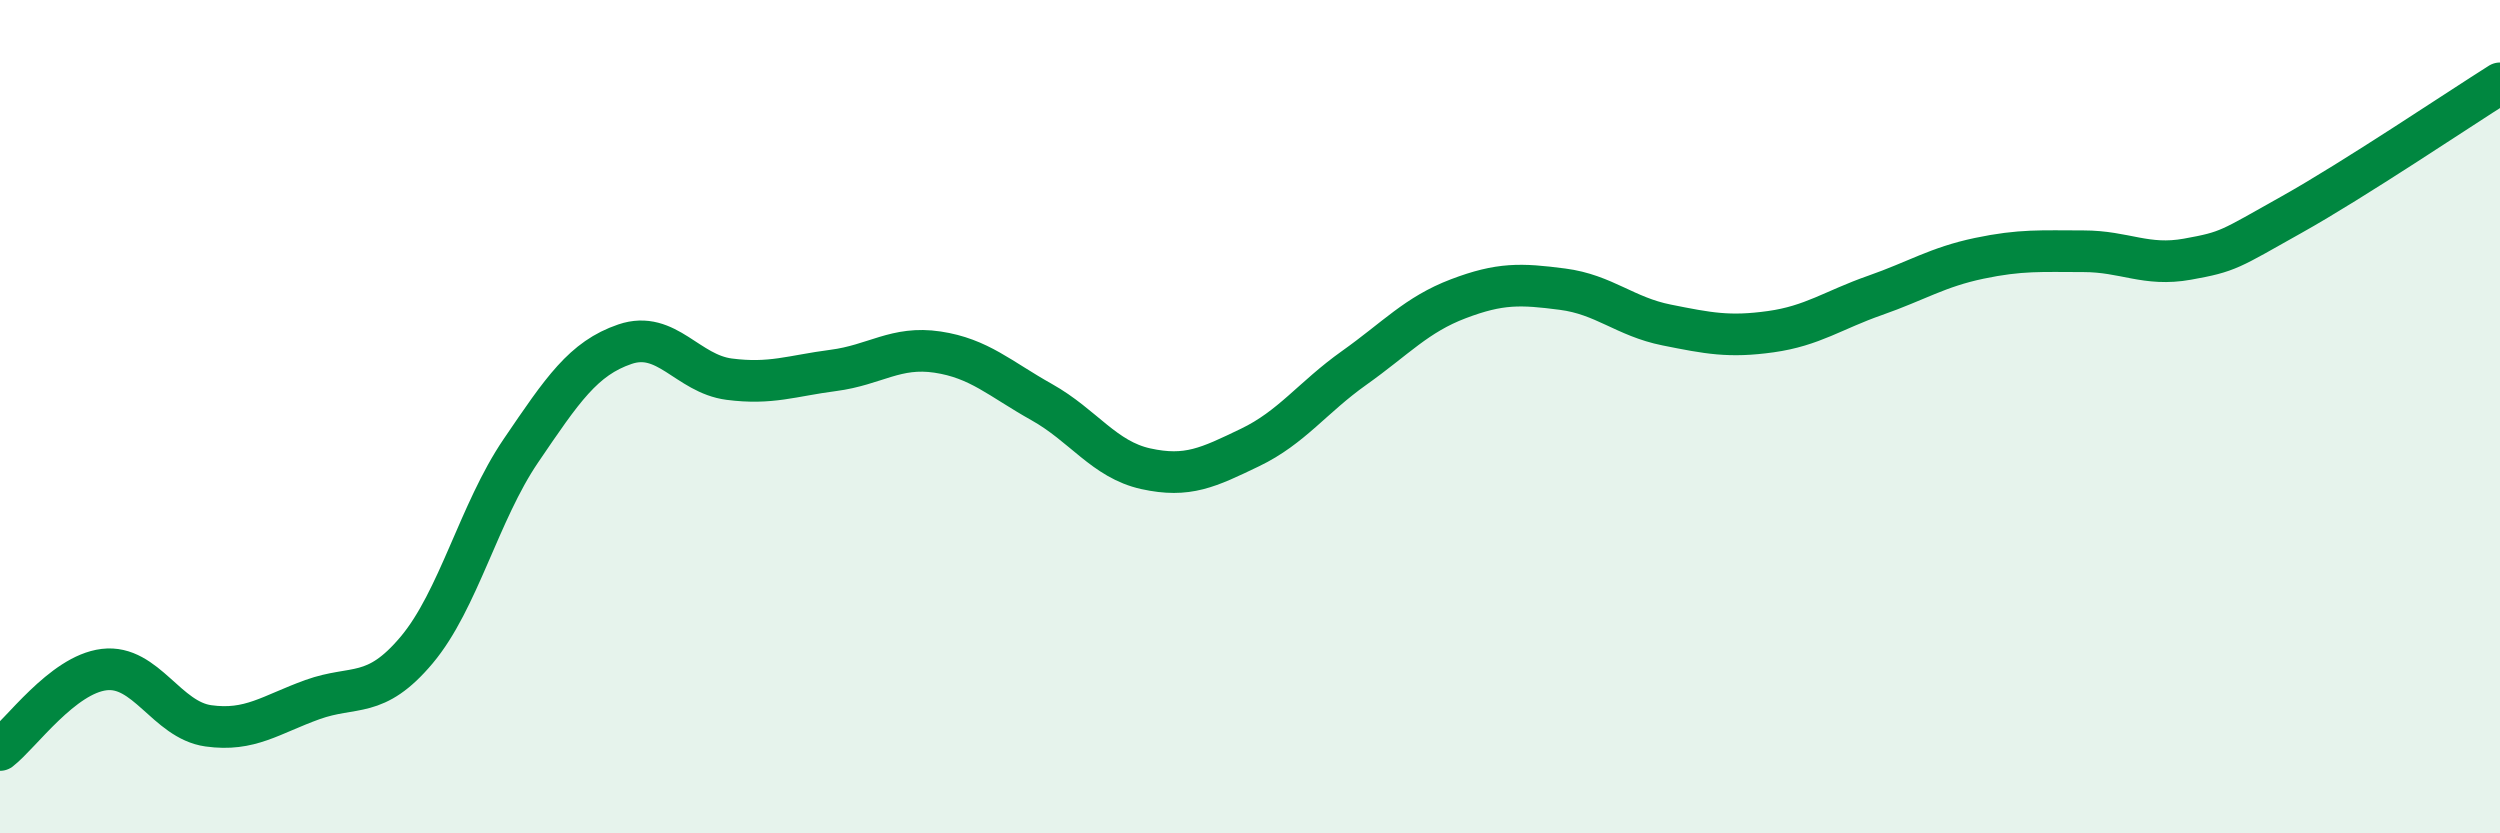
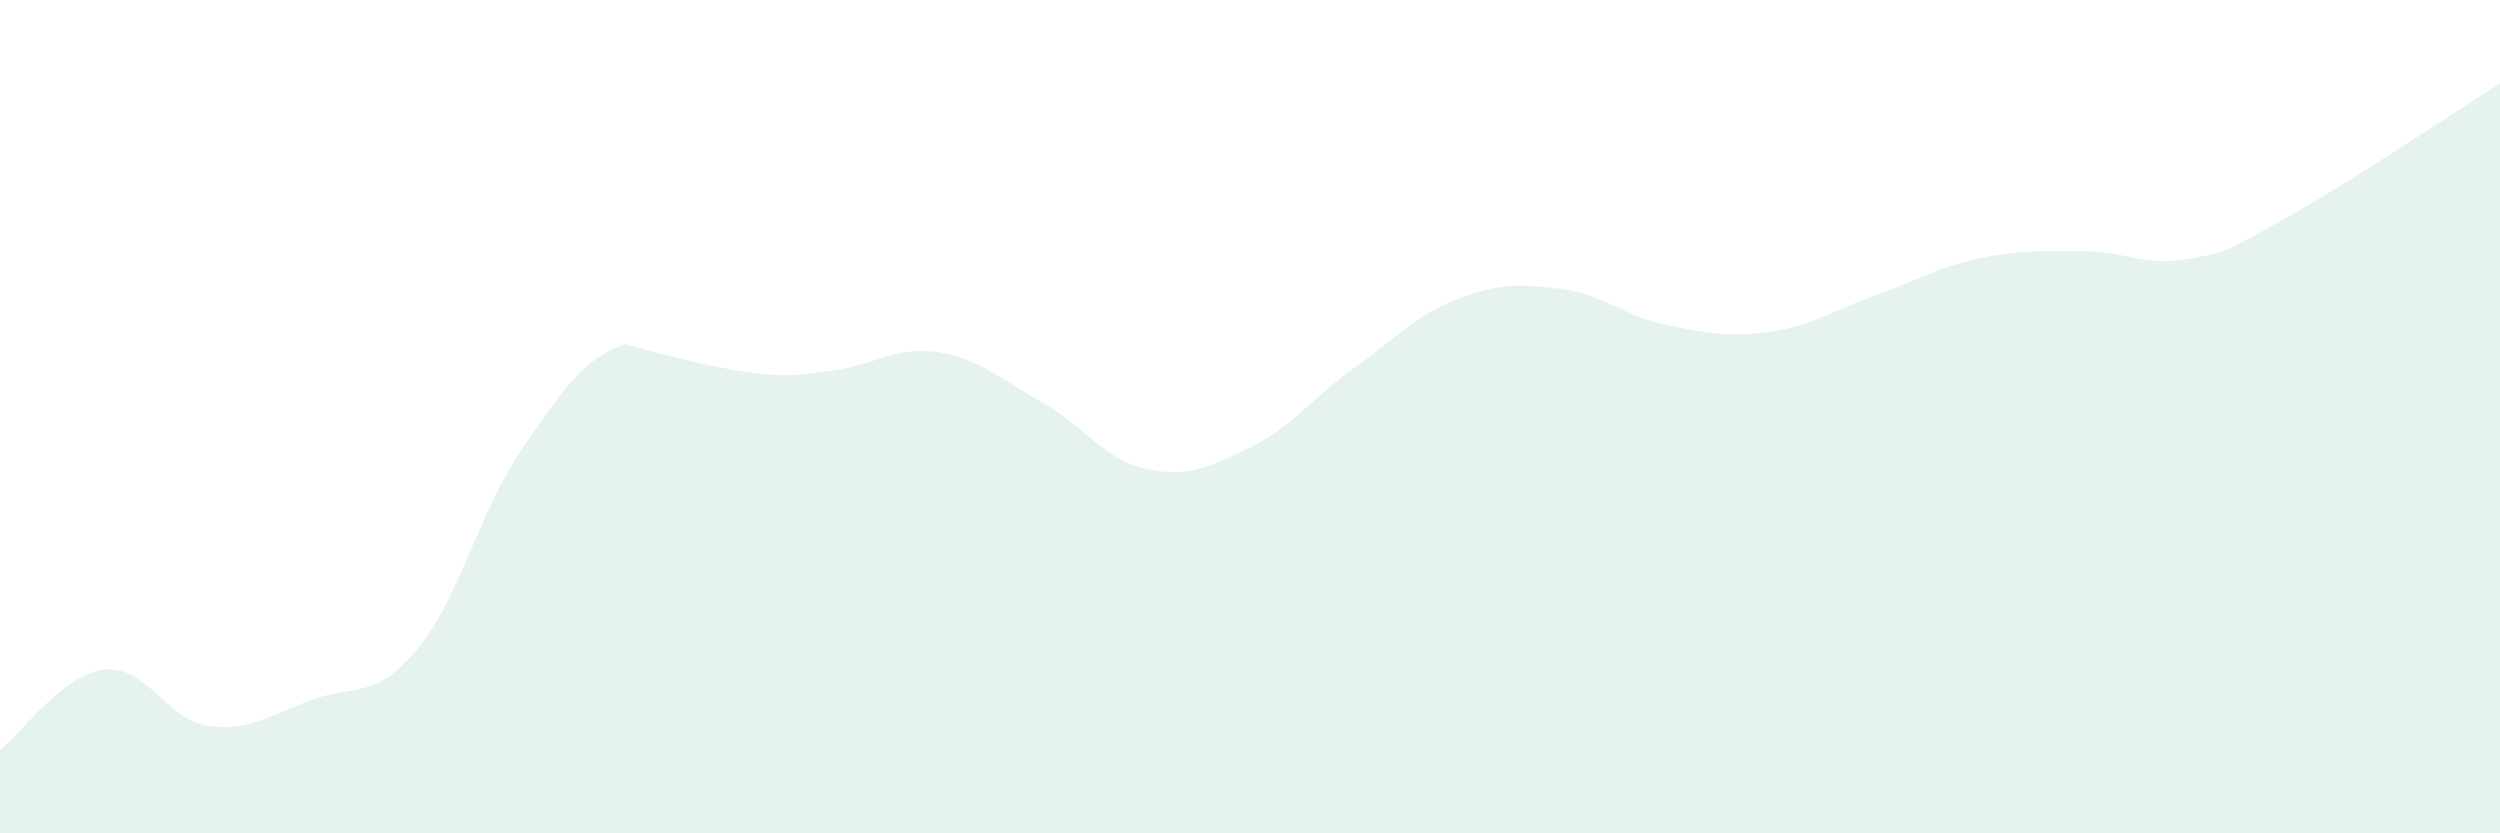
<svg xmlns="http://www.w3.org/2000/svg" width="60" height="20" viewBox="0 0 60 20">
-   <path d="M 0,18 C 0.5,17.61 1.5,16.19 2.5,16.07 C 3.5,15.95 4,17.28 5,17.42 C 6,17.56 6.5,17.15 7.5,16.79 C 8.5,16.43 9,16.79 10,15.6 C 11,14.41 11.5,12.29 12.5,10.82 C 13.5,9.35 14,8.6 15,8.26 C 16,7.92 16.5,8.97 17.5,9.1 C 18.5,9.23 19,9.02 20,8.89 C 21,8.76 21.5,8.3 22.5,8.45 C 23.5,8.6 24,9.09 25,9.65 C 26,10.21 26.5,11.03 27.5,11.25 C 28.5,11.47 29,11.22 30,10.74 C 31,10.26 31.5,9.54 32.5,8.83 C 33.5,8.12 34,7.55 35,7.17 C 36,6.79 36.5,6.81 37.5,6.94 C 38.5,7.07 39,7.6 40,7.8 C 41,8 41.5,8.1 42.5,7.96 C 43.5,7.82 44,7.44 45,7.09 C 46,6.74 46.5,6.41 47.5,6.2 C 48.5,5.99 49,6.03 50,6.03 C 51,6.03 51.5,6.4 52.5,6.22 C 53.5,6.04 53.5,5.99 55,5.15 C 56.5,4.31 59,2.63 60,2L60 20L0 20Z" fill="#008740" opacity="0.1" stroke-linecap="round" stroke-linejoin="round" />
-   <path d="M 0,18 C 0.5,17.61 1.5,16.19 2.5,16.07 C 3.5,15.95 4,17.28 5,17.42 C 6,17.56 6.5,17.15 7.5,16.79 C 8.5,16.43 9,16.79 10,15.6 C 11,14.41 11.5,12.29 12.5,10.82 C 13.5,9.35 14,8.6 15,8.26 C 16,7.92 16.5,8.97 17.5,9.1 C 18.5,9.23 19,9.02 20,8.89 C 21,8.76 21.5,8.3 22.5,8.45 C 23.5,8.6 24,9.09 25,9.65 C 26,10.21 26.5,11.03 27.5,11.25 C 28.5,11.47 29,11.22 30,10.74 C 31,10.26 31.5,9.54 32.5,8.83 C 33.5,8.12 34,7.55 35,7.17 C 36,6.79 36.5,6.81 37.5,6.94 C 38.5,7.07 39,7.6 40,7.8 C 41,8 41.5,8.1 42.5,7.96 C 43.5,7.82 44,7.44 45,7.09 C 46,6.74 46.5,6.41 47.5,6.2 C 48.5,5.99 49,6.03 50,6.03 C 51,6.03 51.5,6.4 52.5,6.22 C 53.5,6.04 53.5,5.99 55,5.15 C 56.5,4.31 59,2.63 60,2" stroke="#008740" stroke-width="1" fill="none" stroke-linecap="round" stroke-linejoin="round" />
+   <path d="M 0,18 C 0.5,17.61 1.5,16.19 2.5,16.07 C 3.5,15.95 4,17.28 5,17.42 C 6,17.56 6.5,17.15 7.5,16.79 C 8.5,16.43 9,16.79 10,15.6 C 11,14.41 11.5,12.29 12.5,10.82 C 13.5,9.35 14,8.6 15,8.26 C 18.5,9.23 19,9.02 20,8.89 C 21,8.76 21.5,8.3 22.5,8.45 C 23.5,8.6 24,9.09 25,9.65 C 26,10.21 26.5,11.03 27.5,11.25 C 28.5,11.47 29,11.22 30,10.74 C 31,10.26 31.5,9.54 32.5,8.83 C 33.5,8.12 34,7.55 35,7.17 C 36,6.79 36.5,6.81 37.5,6.94 C 38.5,7.07 39,7.6 40,7.8 C 41,8 41.5,8.1 42.5,7.96 C 43.5,7.82 44,7.44 45,7.09 C 46,6.74 46.5,6.41 47.5,6.2 C 48.5,5.99 49,6.03 50,6.03 C 51,6.03 51.5,6.4 52.5,6.22 C 53.5,6.04 53.5,5.99 55,5.15 C 56.5,4.31 59,2.63 60,2L60 20L0 20Z" fill="#008740" opacity="0.1" stroke-linecap="round" stroke-linejoin="round" />
</svg>